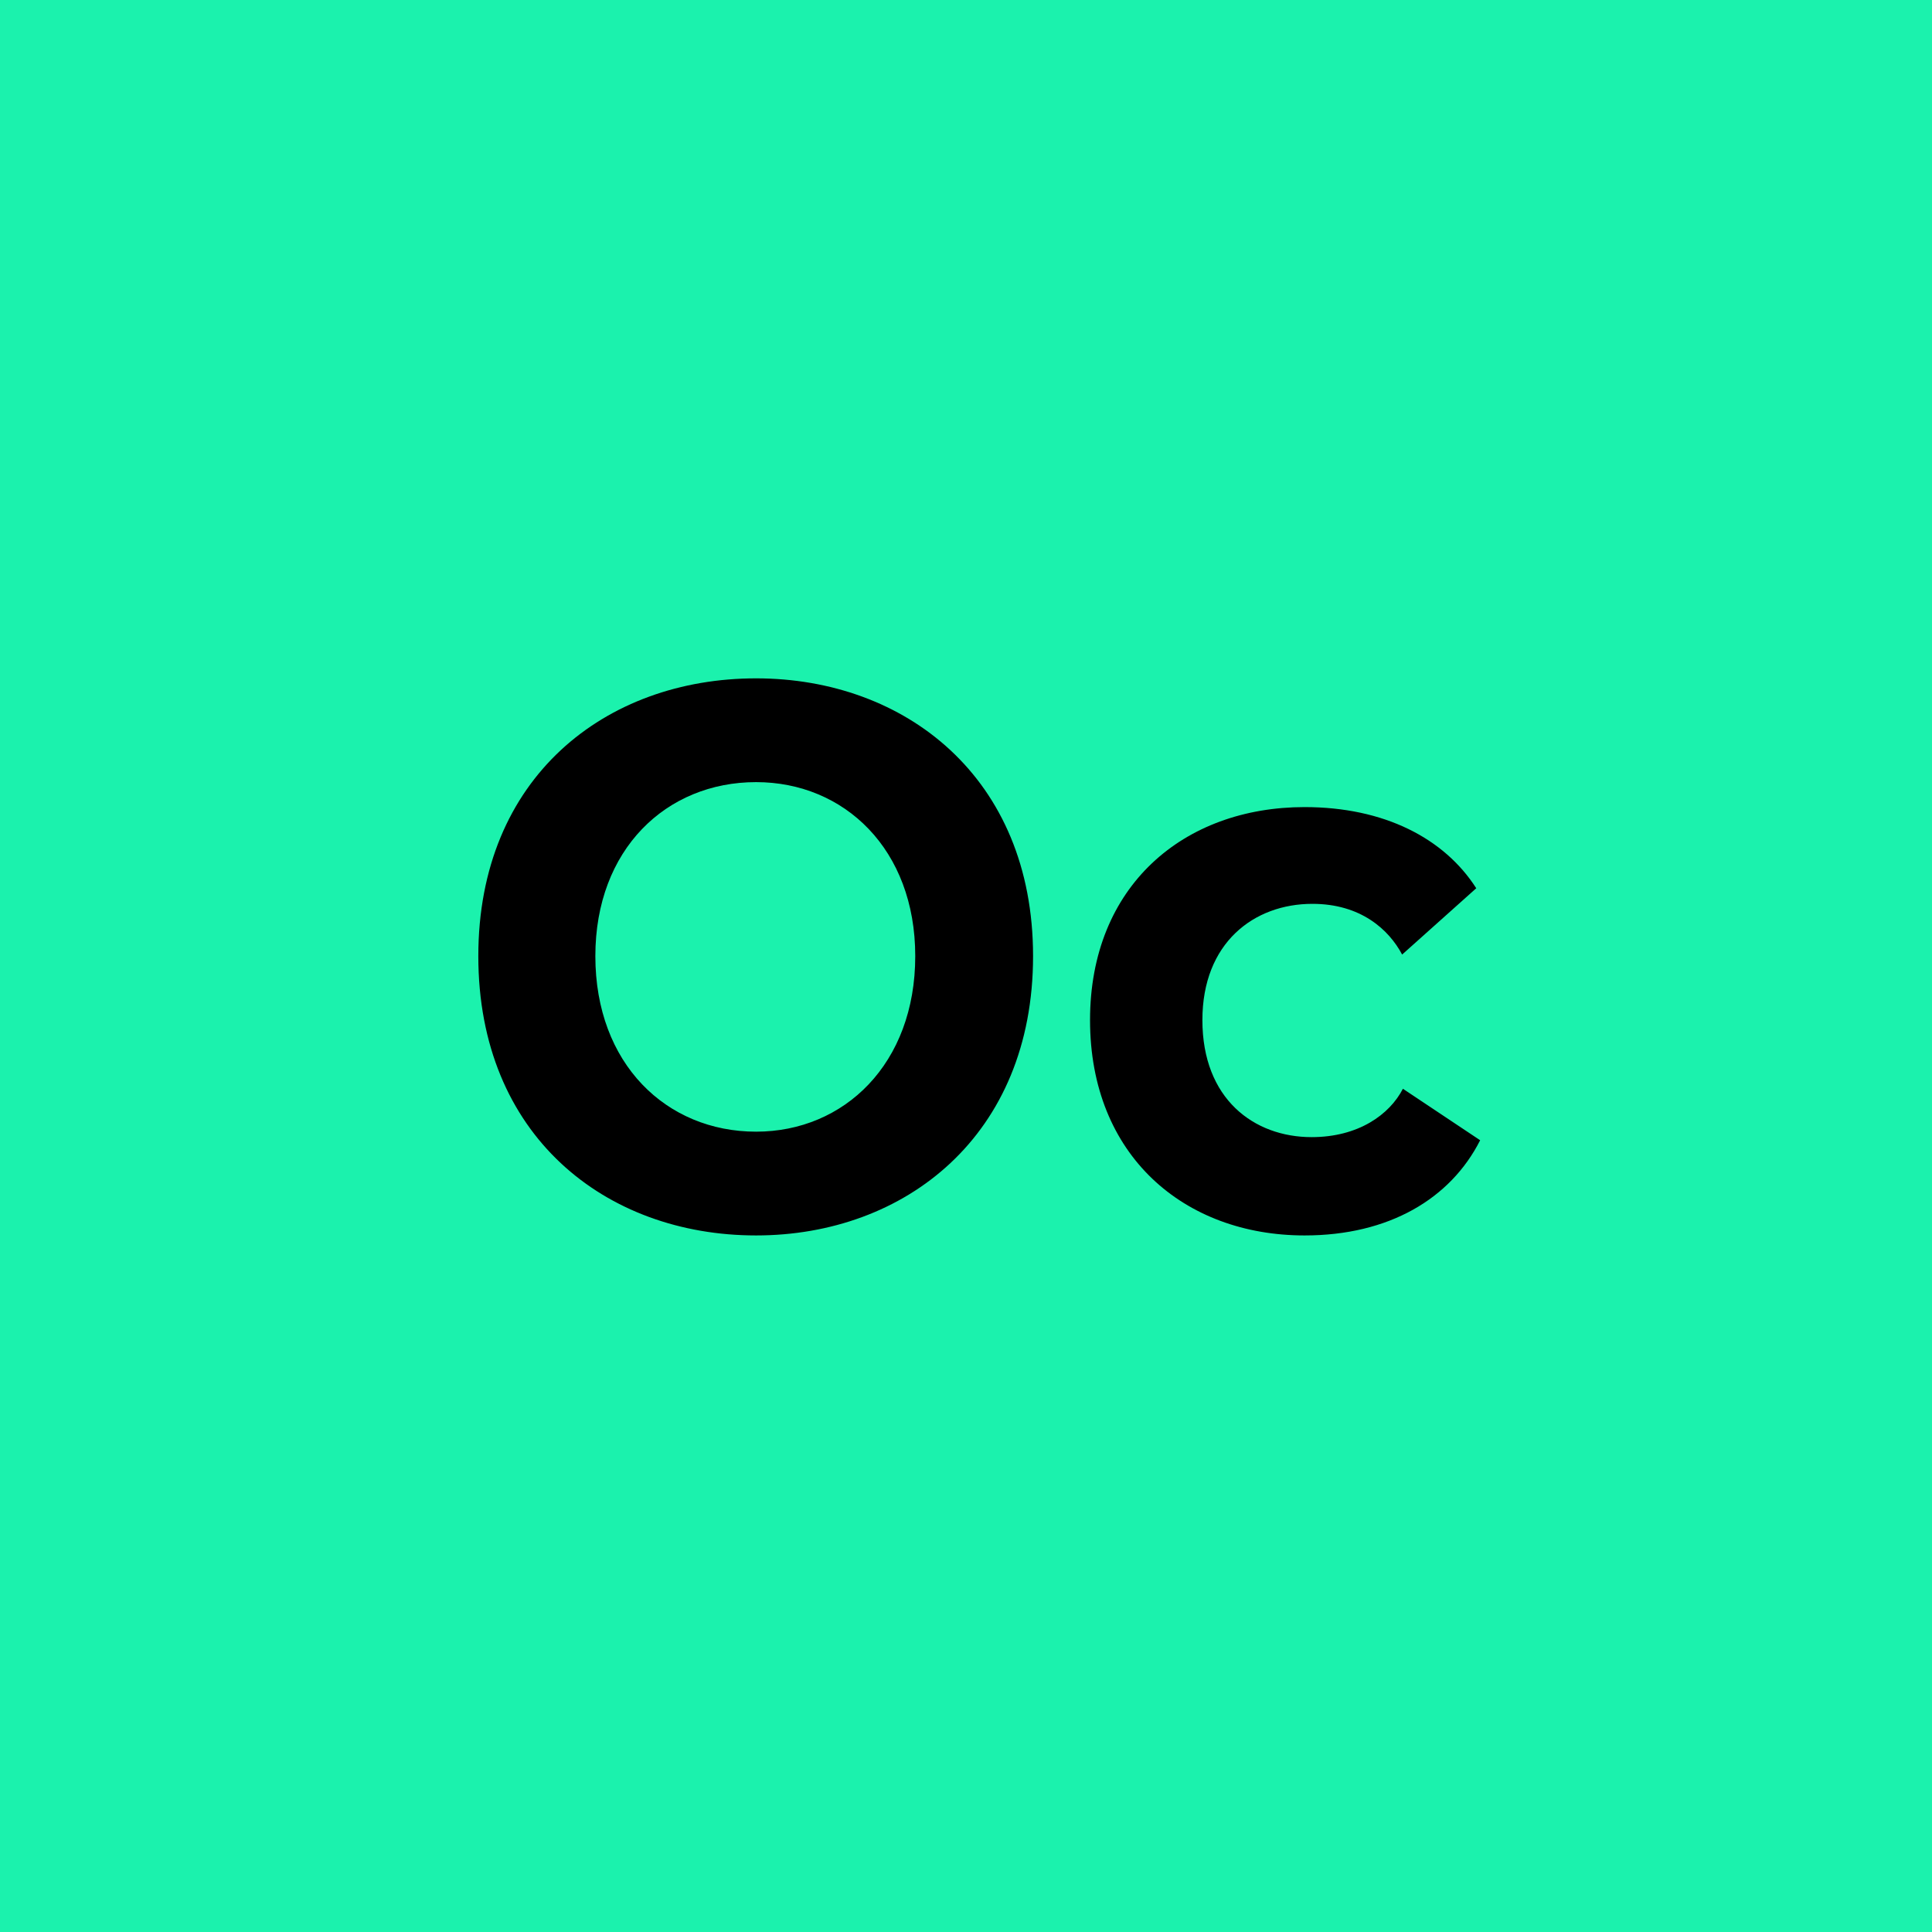
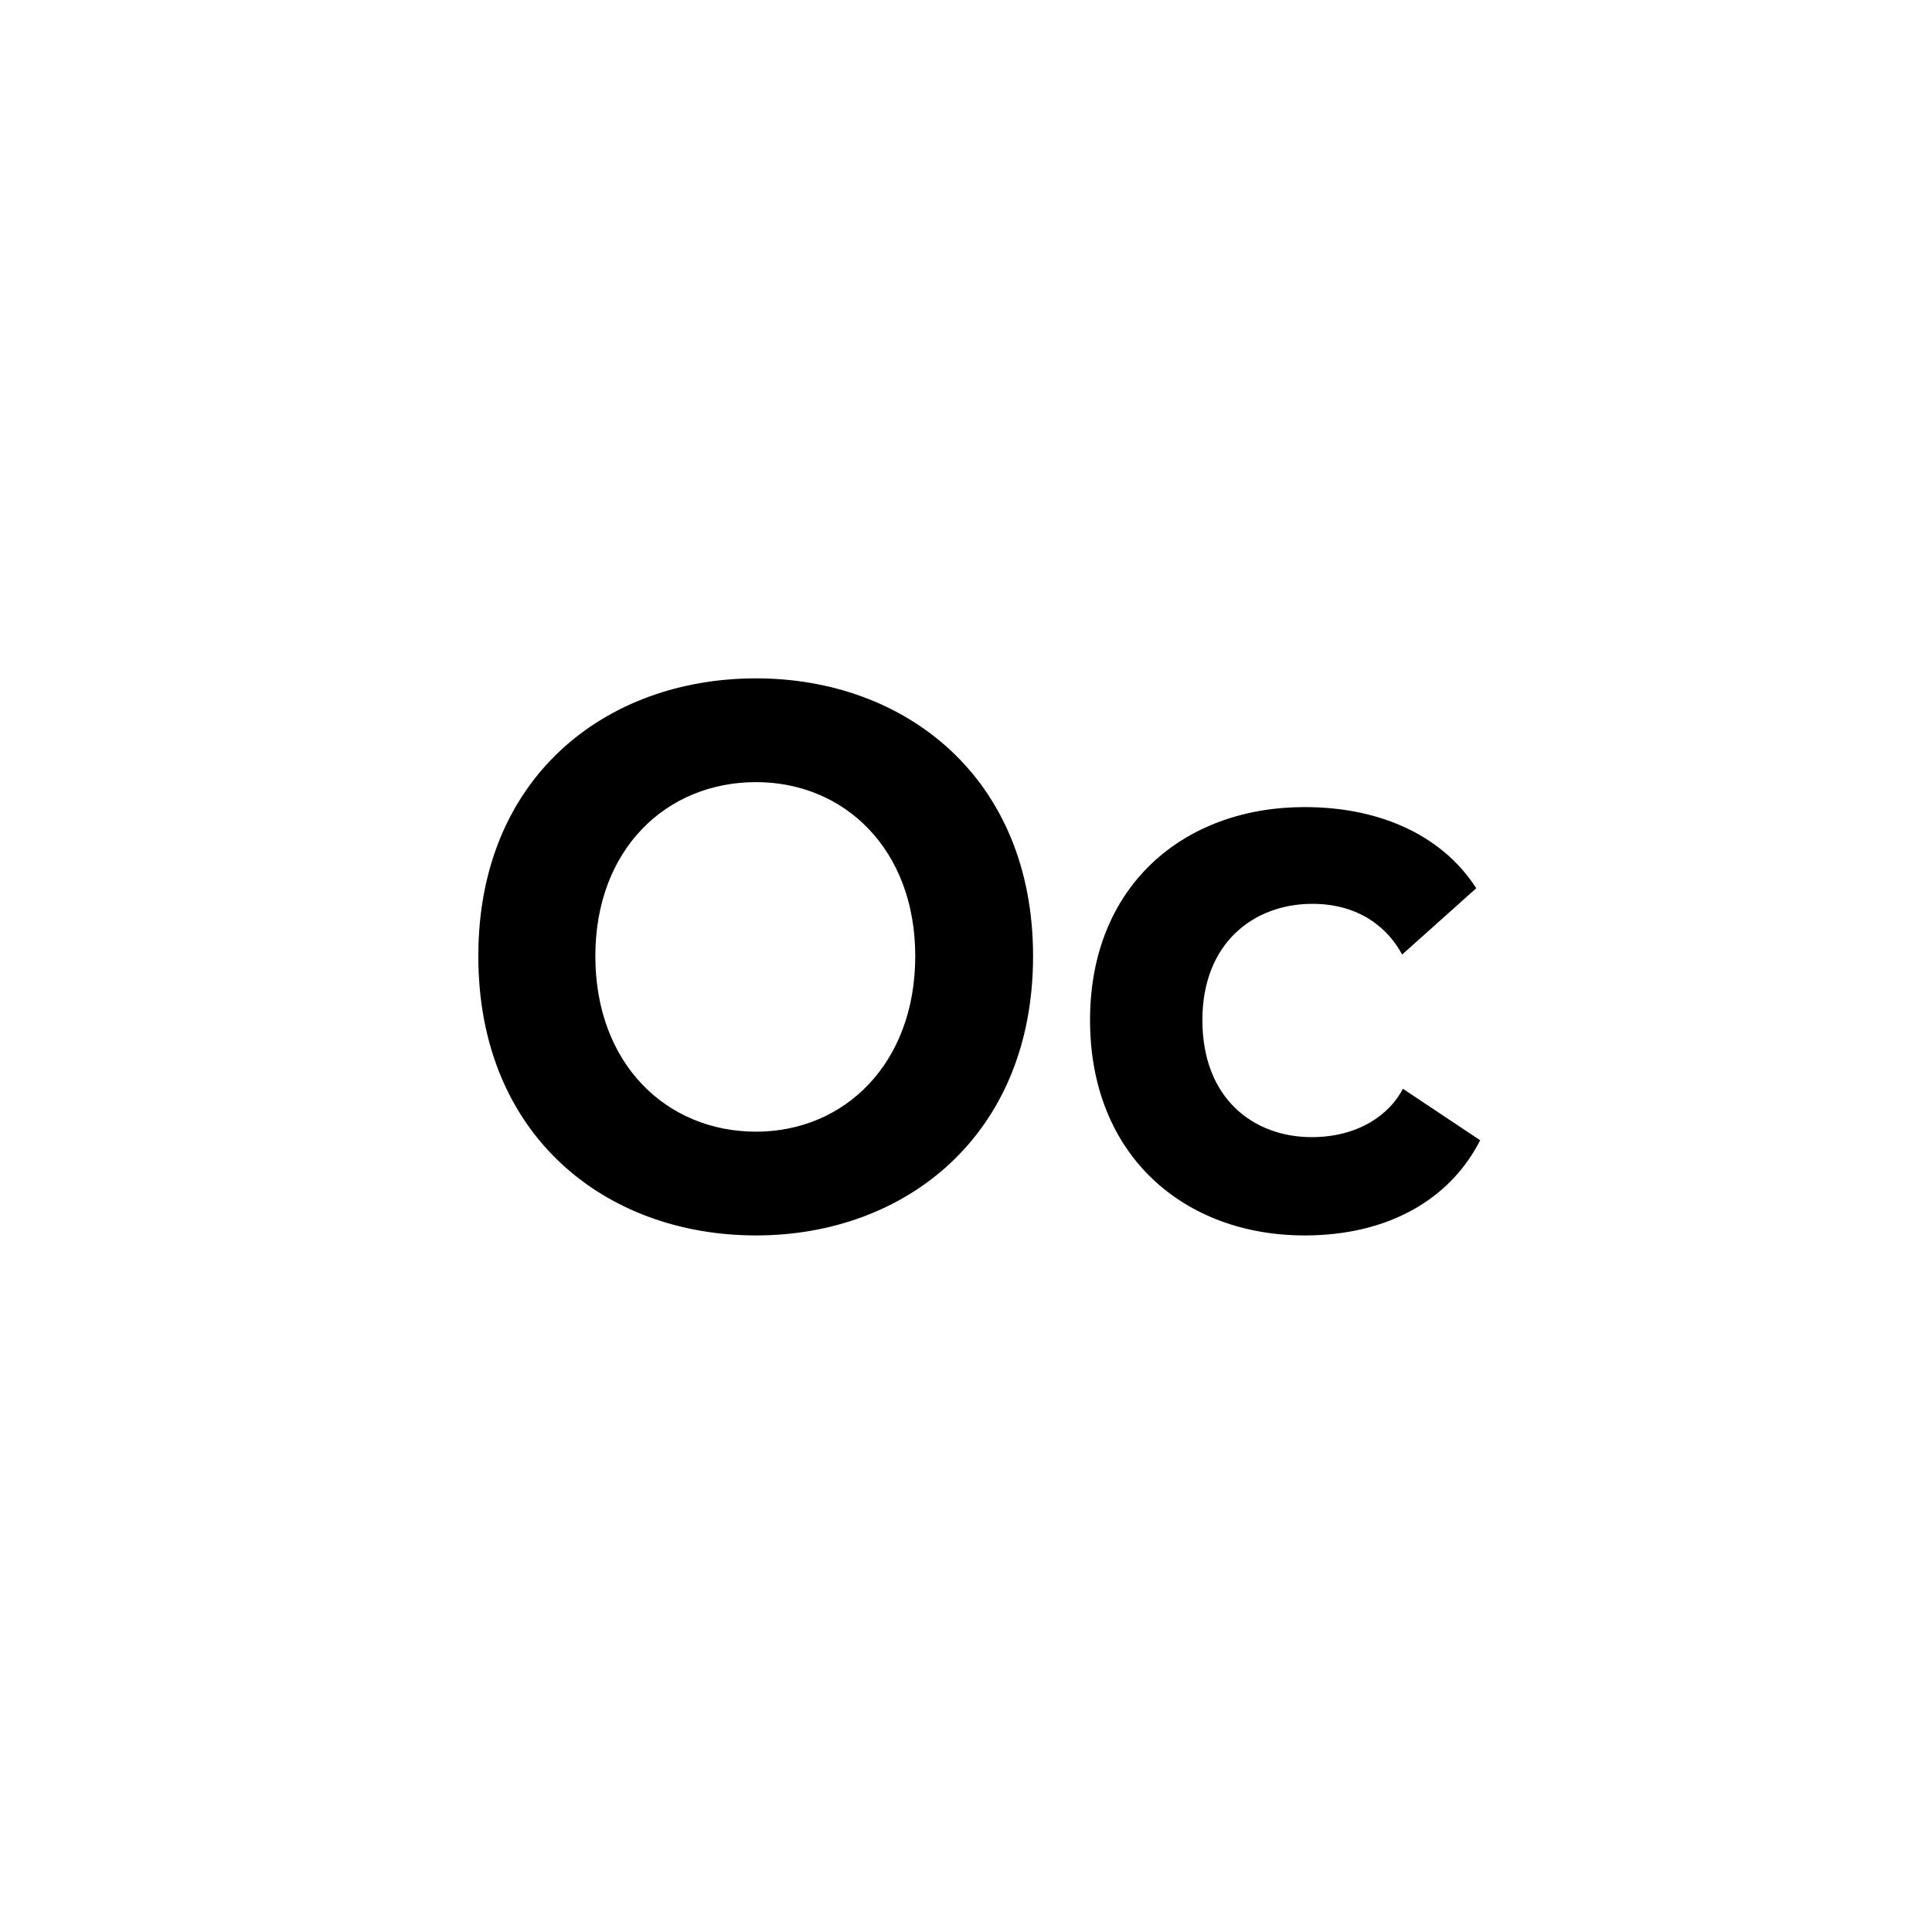
<svg xmlns="http://www.w3.org/2000/svg" width="104" height="104" viewBox="0 0 104 104" fill="none">
-   <rect width="104" height="104" fill="#1BF2AD" />
-   <path d="M40.7 66.504C32.594 66.504 25.748 61.128 25.748 51.468C25.748 41.85 32.594 36.516 40.7 36.516C48.722 36.516 55.61 41.85 55.61 51.468C55.61 61.128 48.722 66.504 40.7 66.504ZM40.7 60.918C45.446 60.918 49.268 57.264 49.268 51.468C49.268 45.714 45.446 42.102 40.7 42.102C35.87 42.102 32.048 45.714 32.048 51.468C32.048 57.264 35.87 60.918 40.7 60.918ZM75.519 58.608L79.677 61.38C78.081 64.53 74.763 66.504 70.227 66.504C63.759 66.504 58.677 62.22 58.677 54.912C58.677 47.688 63.717 43.446 70.227 43.446C74.511 43.446 77.745 45.126 79.467 47.814L75.477 51.384C74.763 50.04 73.251 48.654 70.647 48.654C67.497 48.654 64.725 50.754 64.725 54.912C64.725 59.154 67.497 61.212 70.605 61.212C73.125 61.212 74.805 59.994 75.519 58.608Z" fill="black" />
+   <path d="M40.7 66.504C32.594 66.504 25.748 61.128 25.748 51.468C25.748 41.85 32.594 36.516 40.7 36.516C48.722 36.516 55.61 41.85 55.61 51.468C55.61 61.128 48.722 66.504 40.7 66.504ZM40.7 60.918C45.446 60.918 49.268 57.264 49.268 51.468C49.268 45.714 45.446 42.102 40.7 42.102C35.87 42.102 32.048 45.714 32.048 51.468C32.048 57.264 35.87 60.918 40.7 60.918M75.519 58.608L79.677 61.38C78.081 64.53 74.763 66.504 70.227 66.504C63.759 66.504 58.677 62.22 58.677 54.912C58.677 47.688 63.717 43.446 70.227 43.446C74.511 43.446 77.745 45.126 79.467 47.814L75.477 51.384C74.763 50.04 73.251 48.654 70.647 48.654C67.497 48.654 64.725 50.754 64.725 54.912C64.725 59.154 67.497 61.212 70.605 61.212C73.125 61.212 74.805 59.994 75.519 58.608Z" fill="black" />
</svg>